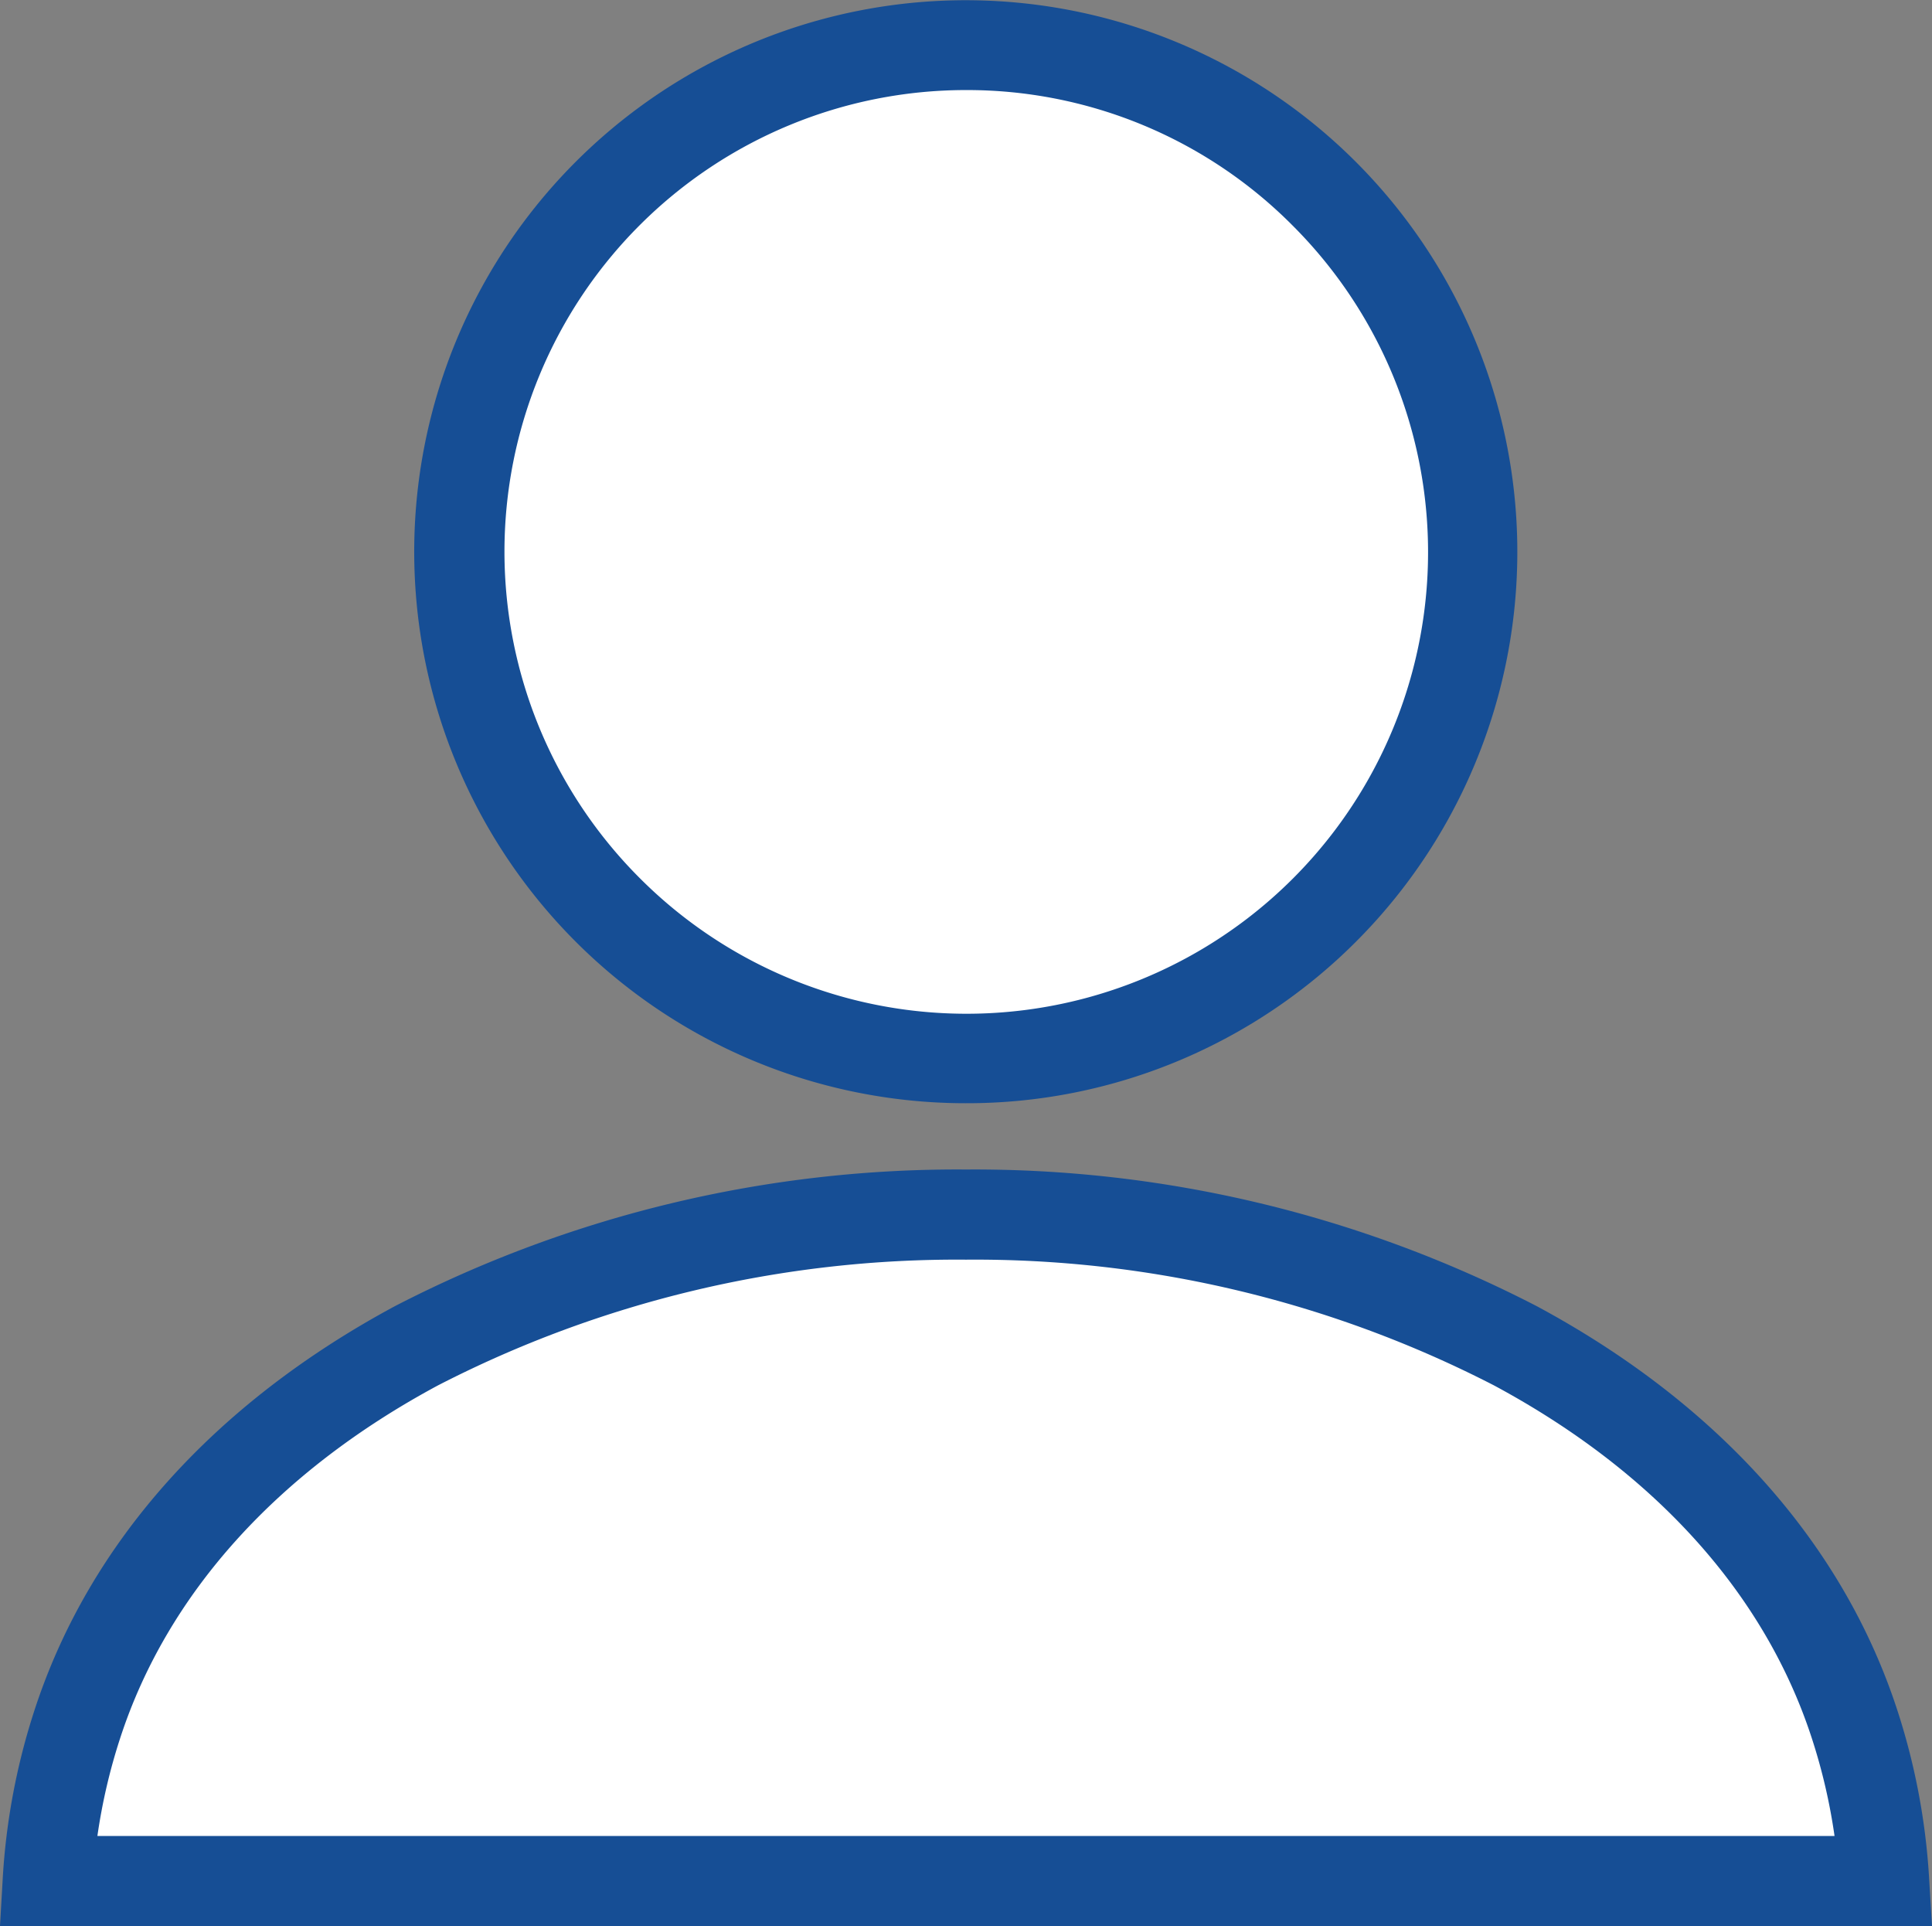
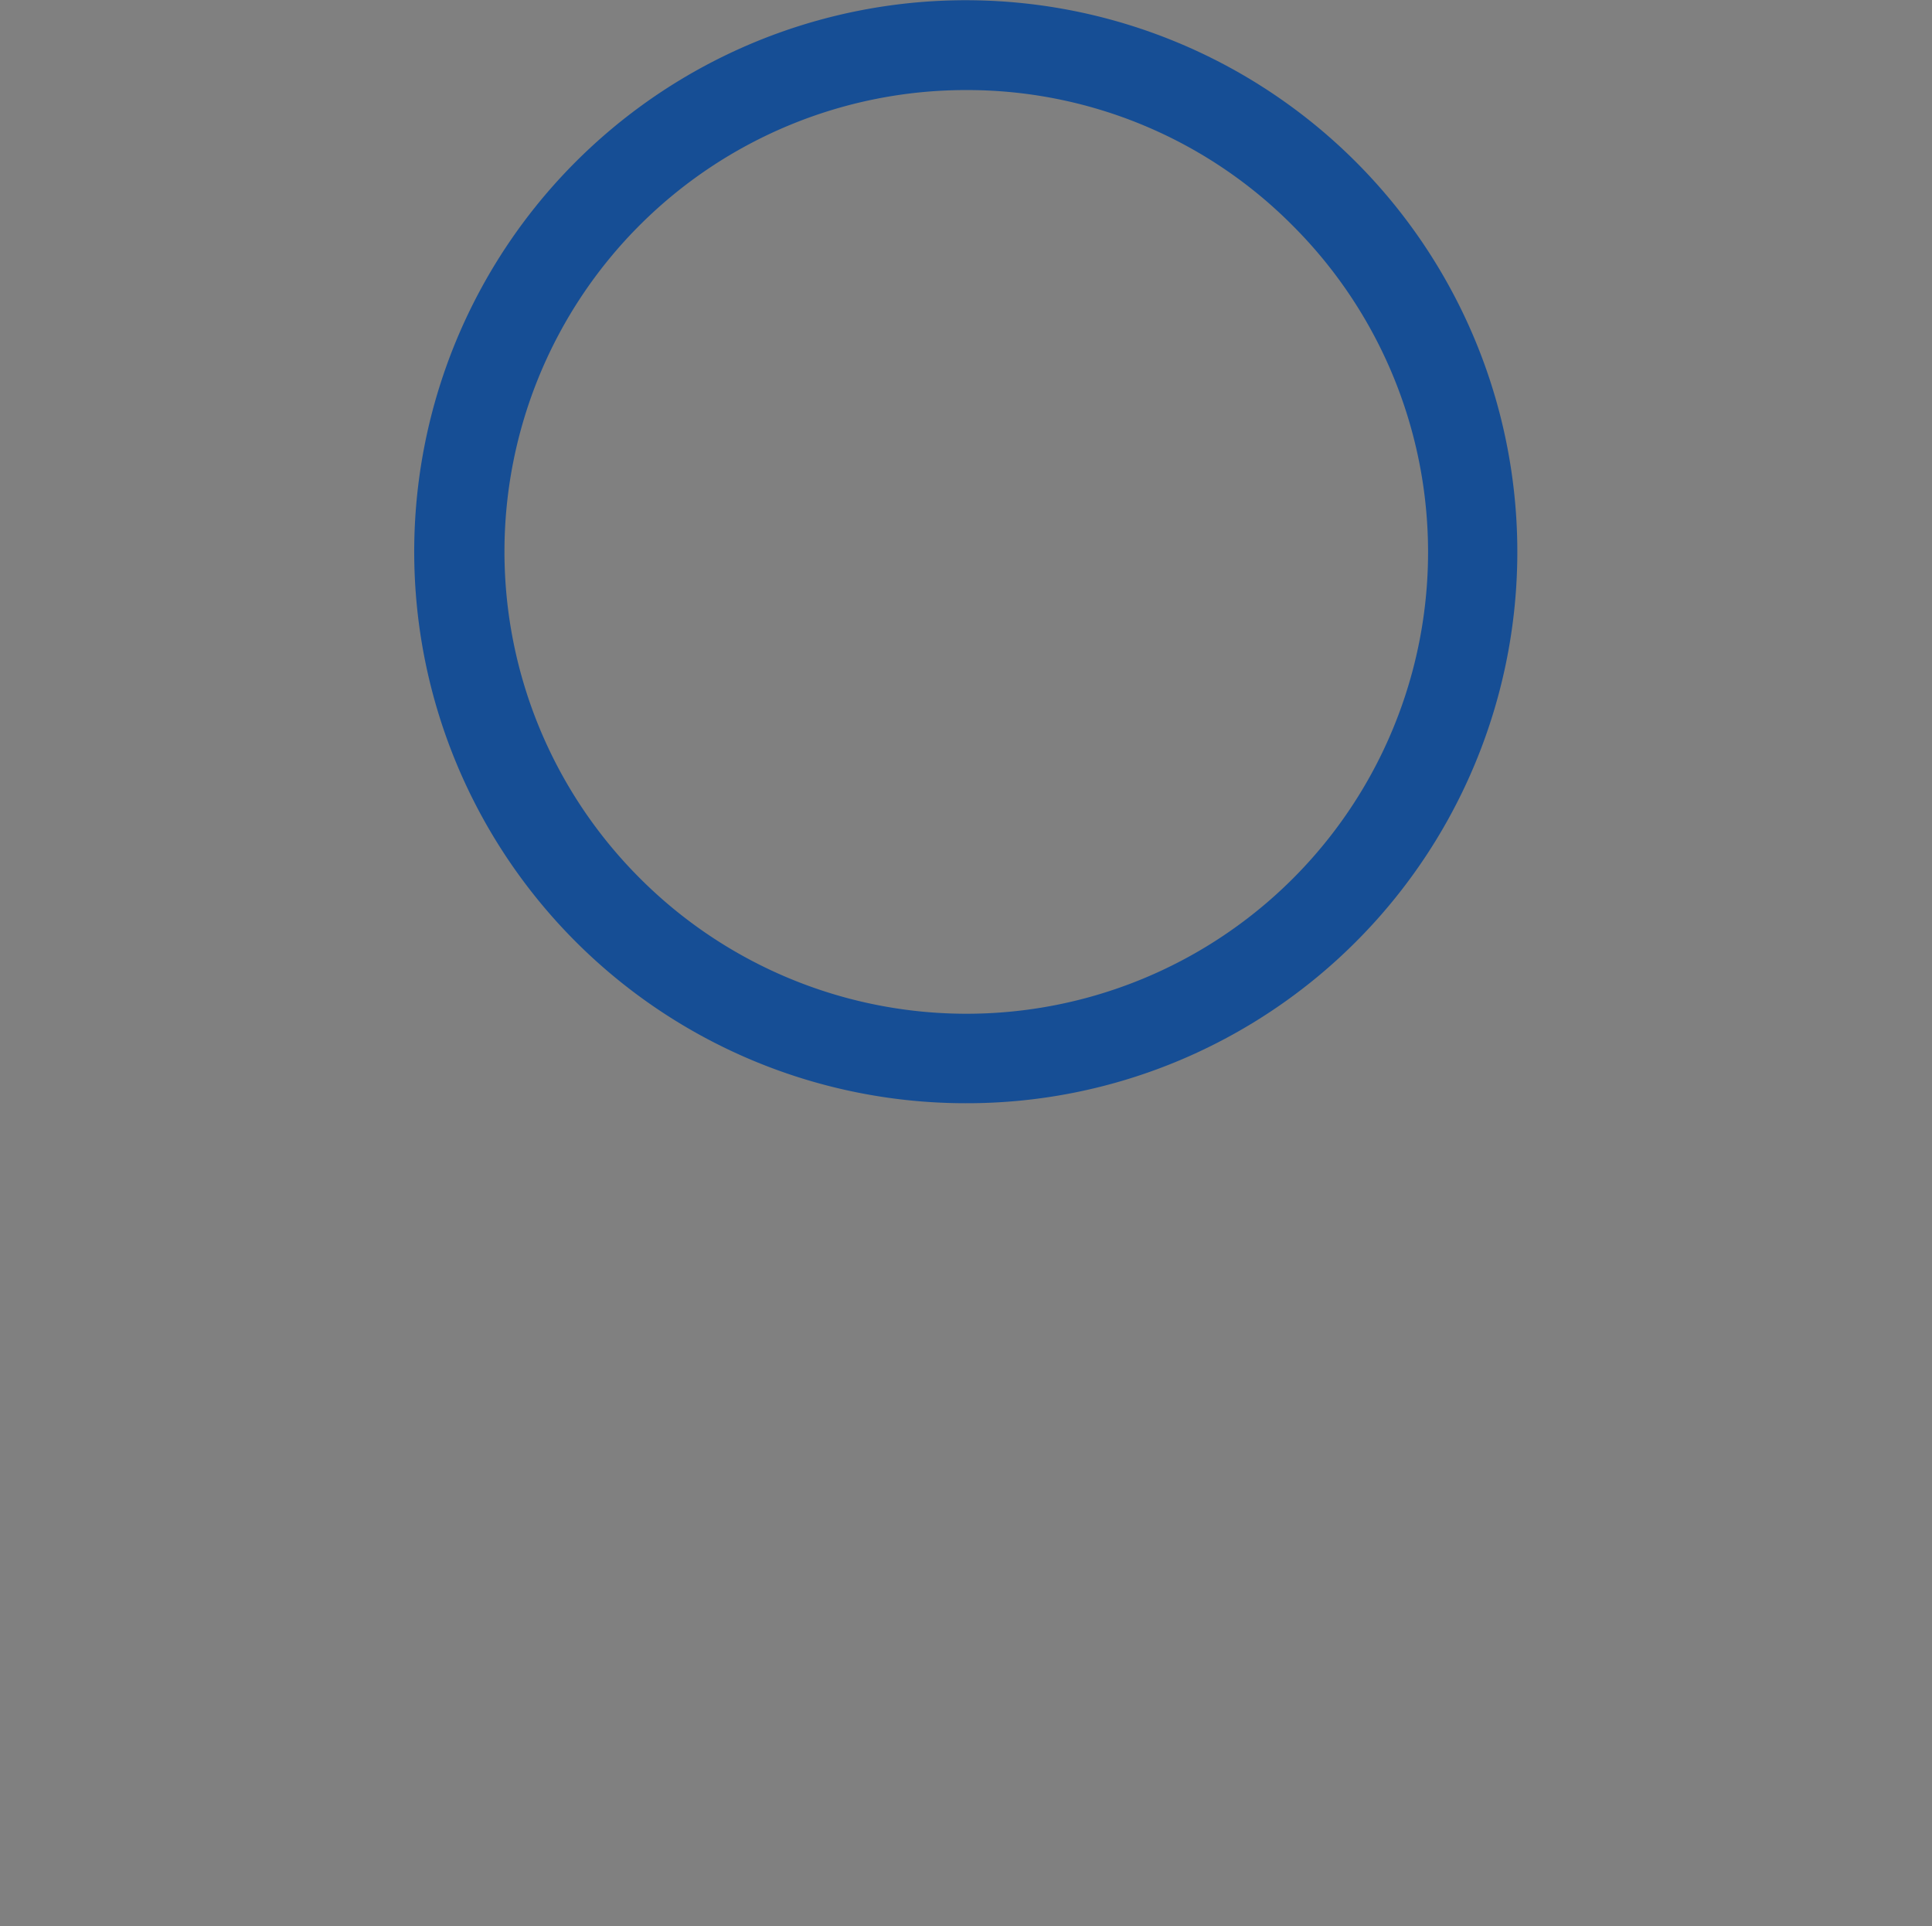
<svg xmlns="http://www.w3.org/2000/svg" width="64.362" height="64.157" viewBox="0 0 64.362 64.157">
  <rect x="0" y="0" width="64.362" height="64.157" fill="#808080" stroke="none" />
  <g transform="translate(1.589 1.389)">
-     <path d="M131.658,33.86a16.875,16.875,0,1,0-16.873-16.875A16.875,16.875,0,0,0,131.658,33.86Z" transform="translate(-101.068)" fill="#fff" />
    <path d="M131.658,35.36A18.37,18.37,0,0,1,118.666,3.993a18.375,18.375,0,1,1,20.146,29.923A18.265,18.265,0,0,1,131.658,35.36Zm0-33.749a15.375,15.375,0,0,0-10.871,26.246A15.375,15.375,0,1,0,142.531,6.114,15.276,15.276,0,0,0,131.658,1.611Z" transform="translate(-101.068)" fill="#164e95" />
-     <path d="M60.2,343.118c-3.576-10.992-16.7-16.979-29.605-16.979S4.561,332.126.986,343.118A20.625,20.625,0,0,0,0,348.336H61.183A20.69,20.69,0,0,0,60.2,343.118Z" transform="translate(0 -287.068)" fill="#fff" />
-     <path d="M62.773,349.836H-1.589l.091-1.586a22.182,22.182,0,0,1,1.057-5.6c1.807-5.556,5.963-10.213,12.019-13.468a40.81,40.81,0,0,1,19.013-4.546A40.809,40.809,0,0,1,49.6,329.185c6.056,3.255,10.212,7.912,12.02,13.469a22.249,22.249,0,0,1,1.057,5.595Zm-61.117-3H59.526a19.255,19.255,0,0,0-.756-3.253c-1.564-4.808-5.225-8.873-10.588-11.755a37.763,37.763,0,0,0-17.592-4.189A37.764,37.764,0,0,0,13,331.828c-5.362,2.882-9.023,6.947-10.587,11.754A19.249,19.249,0,0,0,1.656,346.836Z" transform="translate(0 -287.068)" fill="#164e95" />
  </g>
</svg>